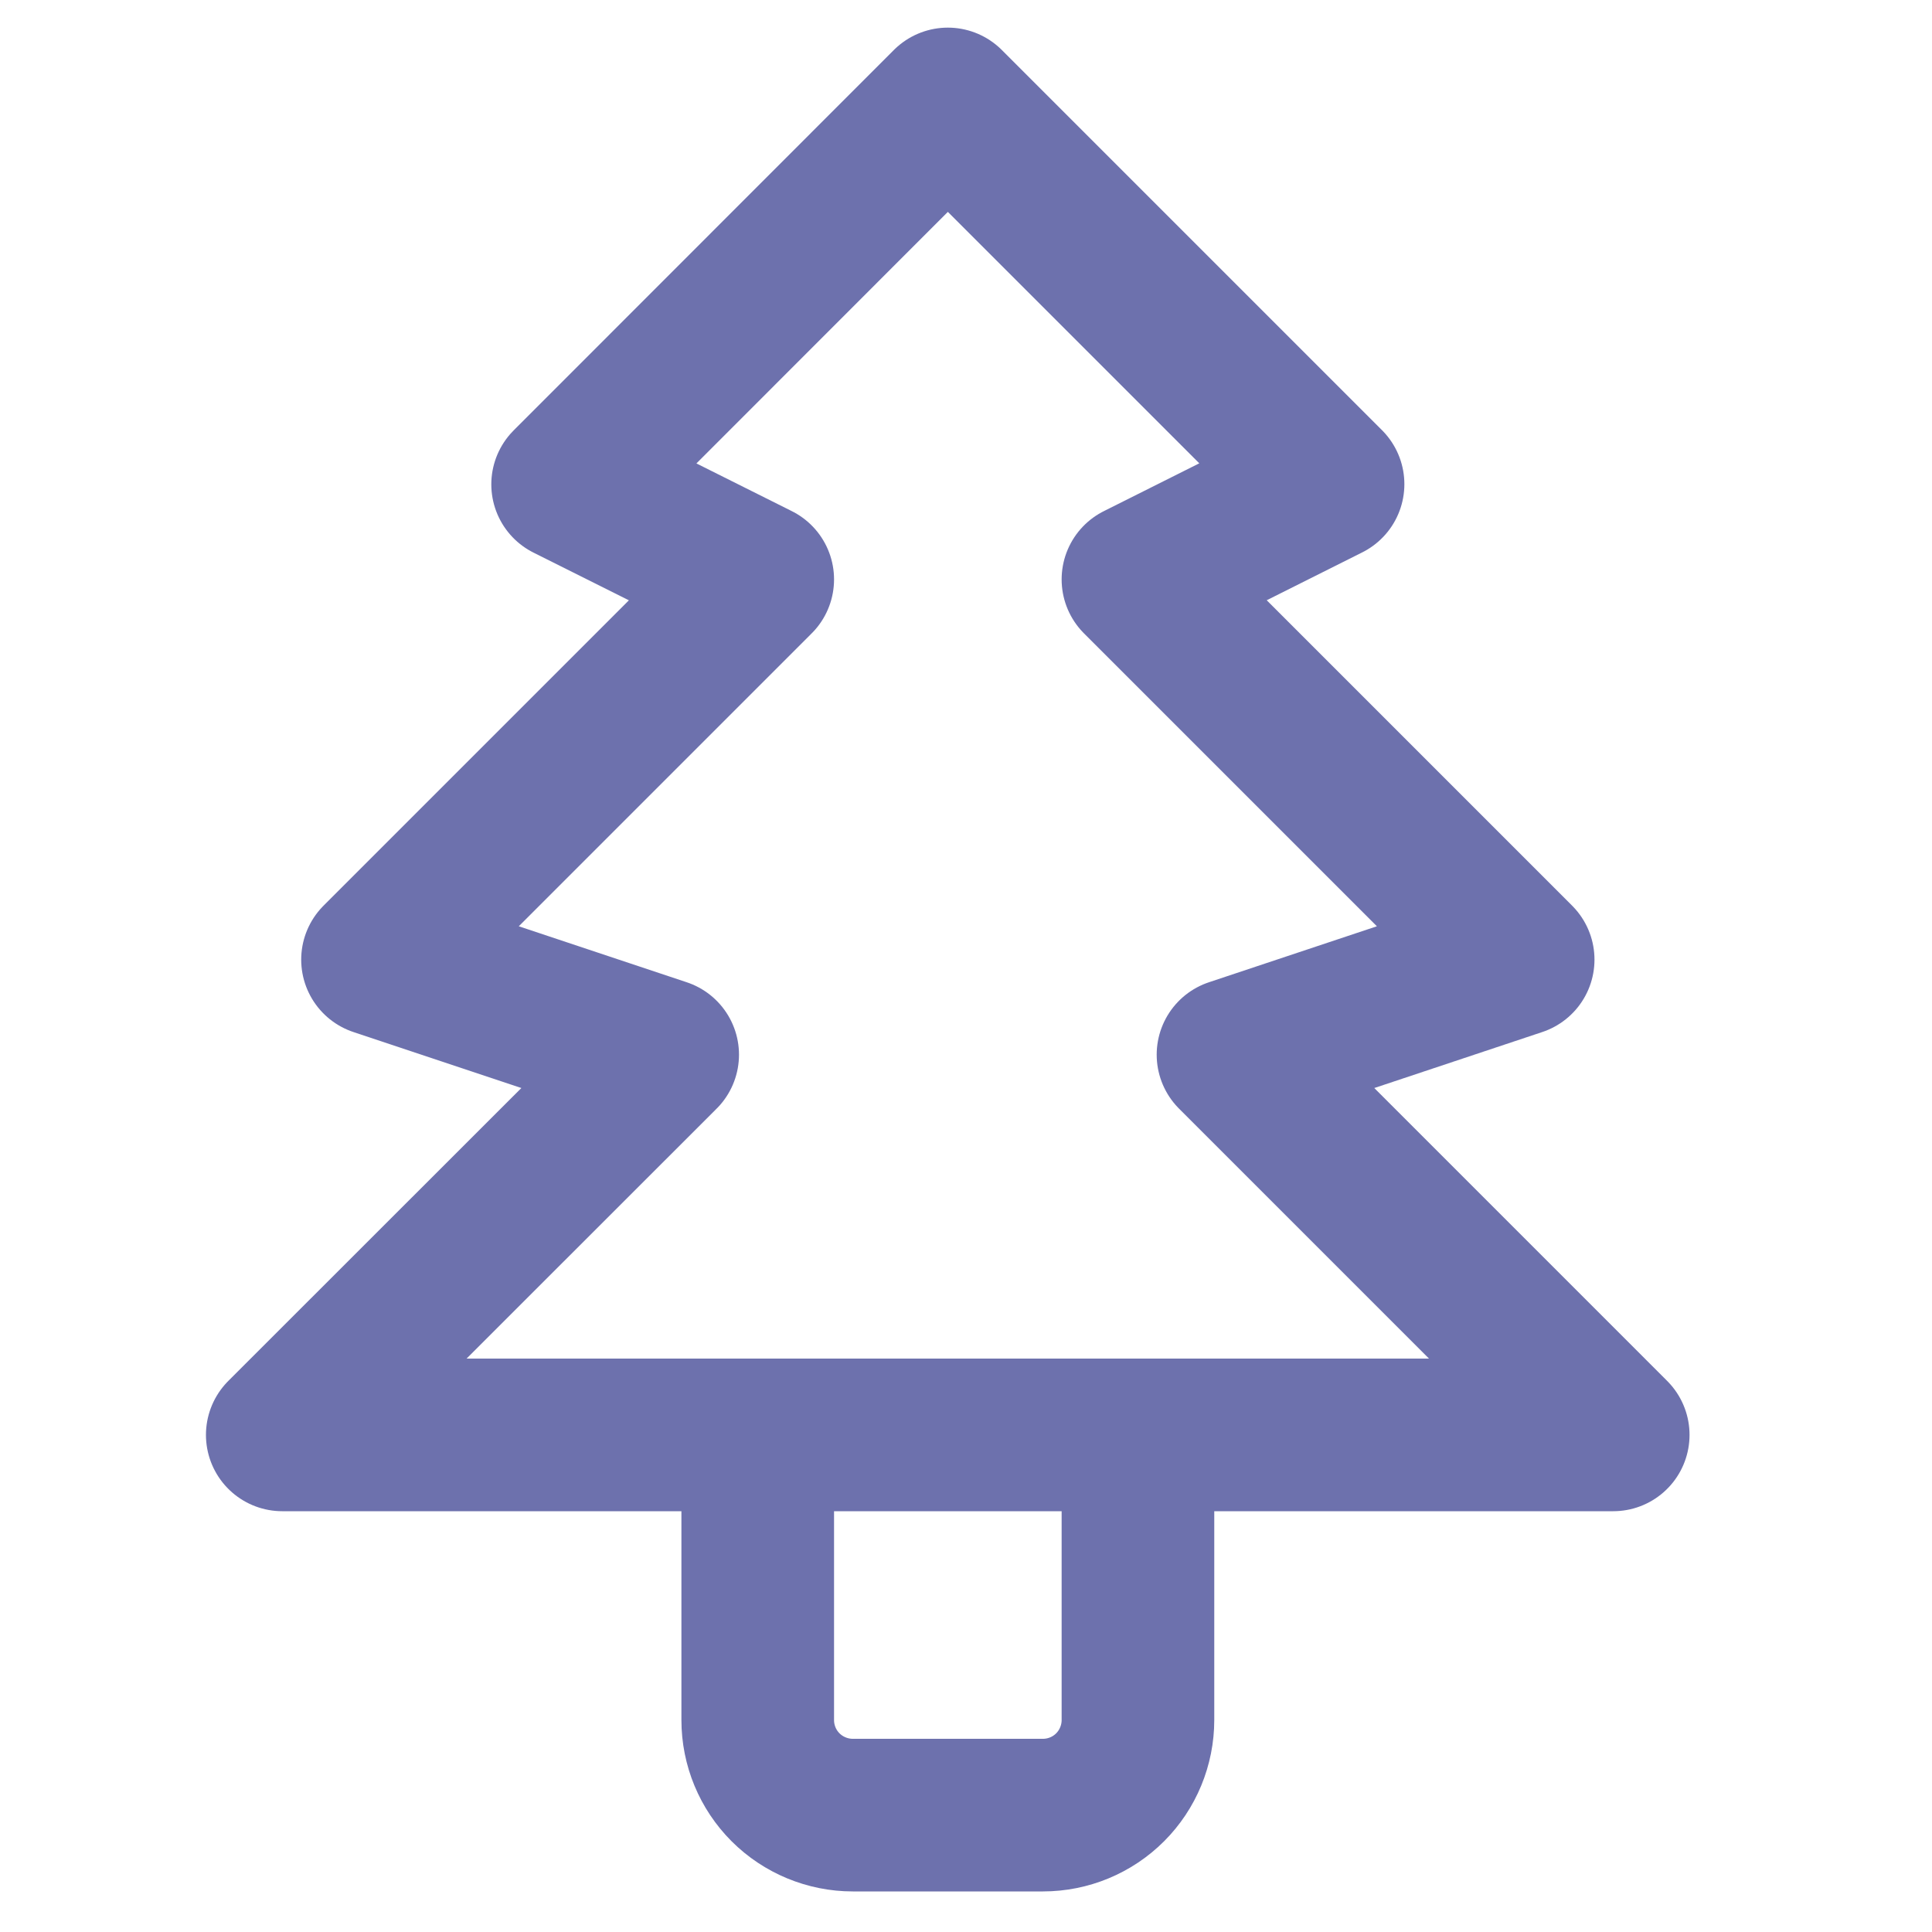
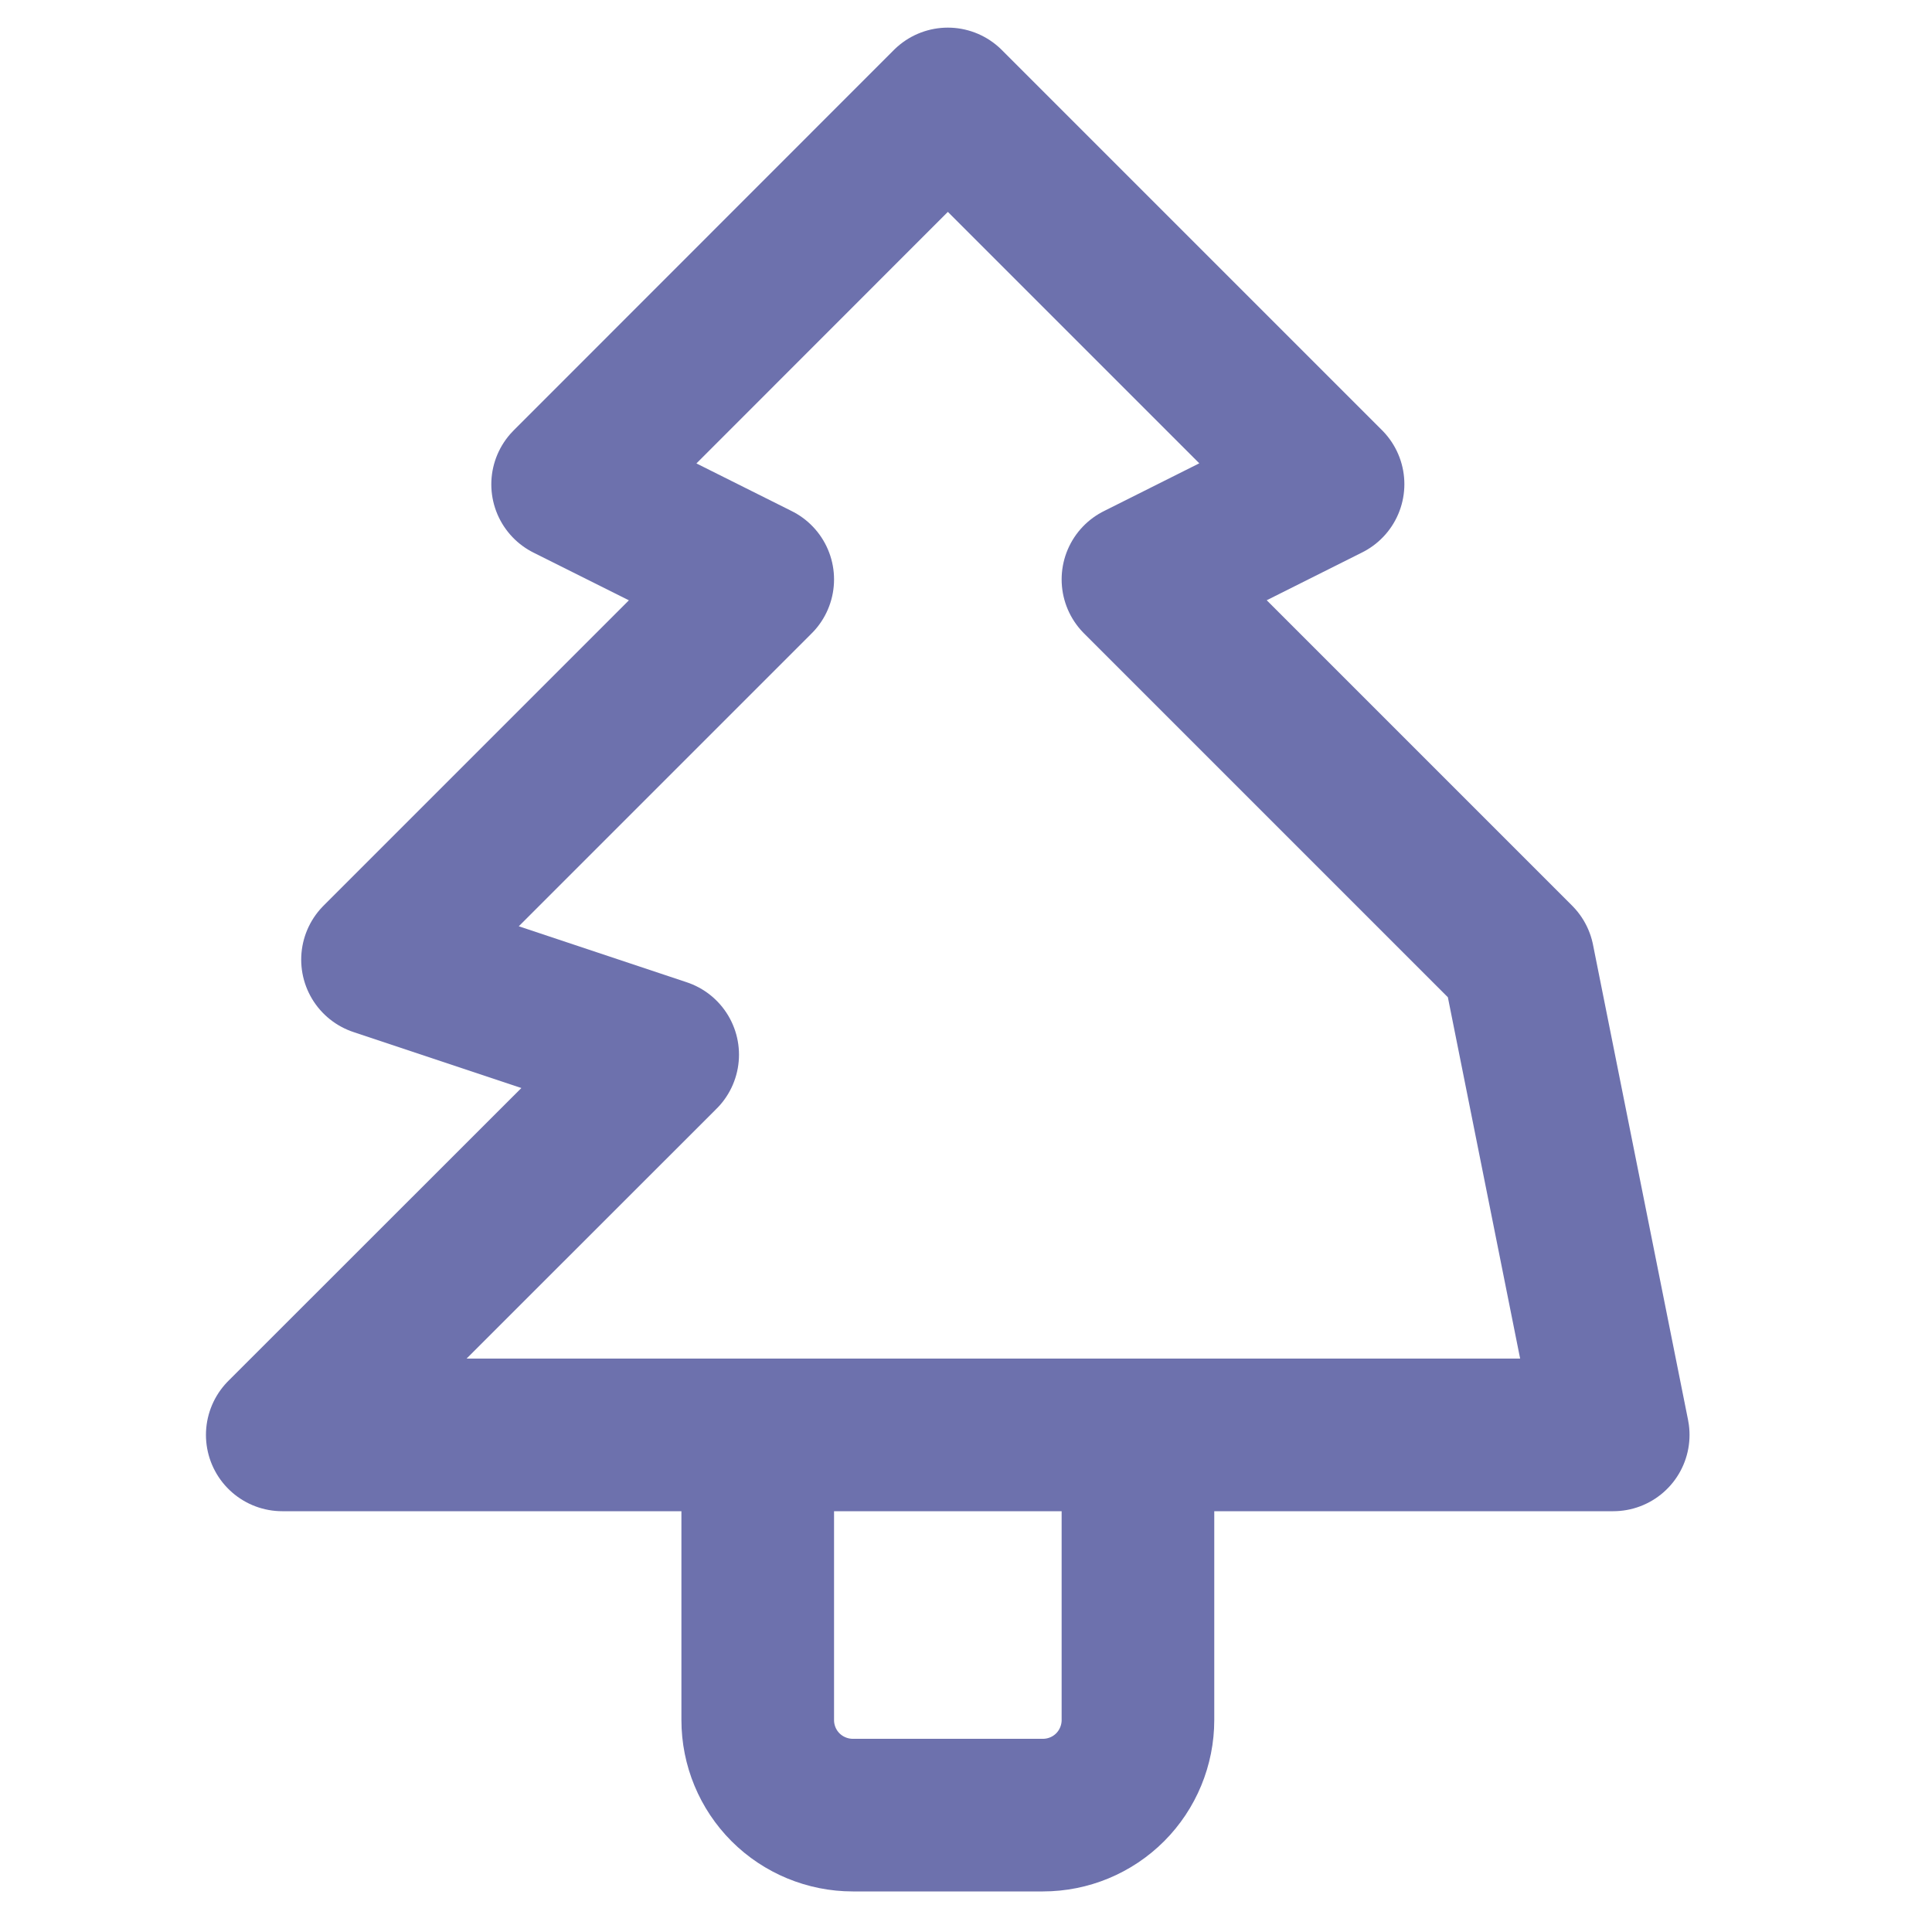
<svg xmlns="http://www.w3.org/2000/svg" version="1.1" id="Слой_1" x="0px" y="0px" viewBox="0 0 1000 1000" style="enable-background:new 0 0 1000 1000;" xml:space="preserve">
  <style type="text/css">
	.st0{fill:none;stroke:#6D71AD;stroke-width:79;stroke-linecap:round;stroke-linejoin:round;}
</style>
-   <path class="st0" d="M589,742.7v147.6c0,13-5.2,25.6-14.4,34.8c-9.2,9.2-21.7,14.4-34.8,14.4h-98.4c-13,0-25.6-5.2-34.8-14.4  s-14.4-21.7-14.4-34.8V742.7 M490.6,53.8l196.8,196.8L589,299.9l196.8,196.8l-147.6,49.2L835,742.7H146.1L343,545.9l-147.6-49.2  l196.8-196.8l-98.4-49.2L490.6,53.8z" />
+   <path class="st0" d="M589,742.7v147.6c0,13-5.2,25.6-14.4,34.8c-9.2,9.2-21.7,14.4-34.8,14.4h-98.4c-13,0-25.6-5.2-34.8-14.4  s-14.4-21.7-14.4-34.8V742.7 M490.6,53.8l196.8,196.8L589,299.9l196.8,196.8L835,742.7H146.1L343,545.9l-147.6-49.2  l196.8-196.8l-98.4-49.2L490.6,53.8z" />
</svg>